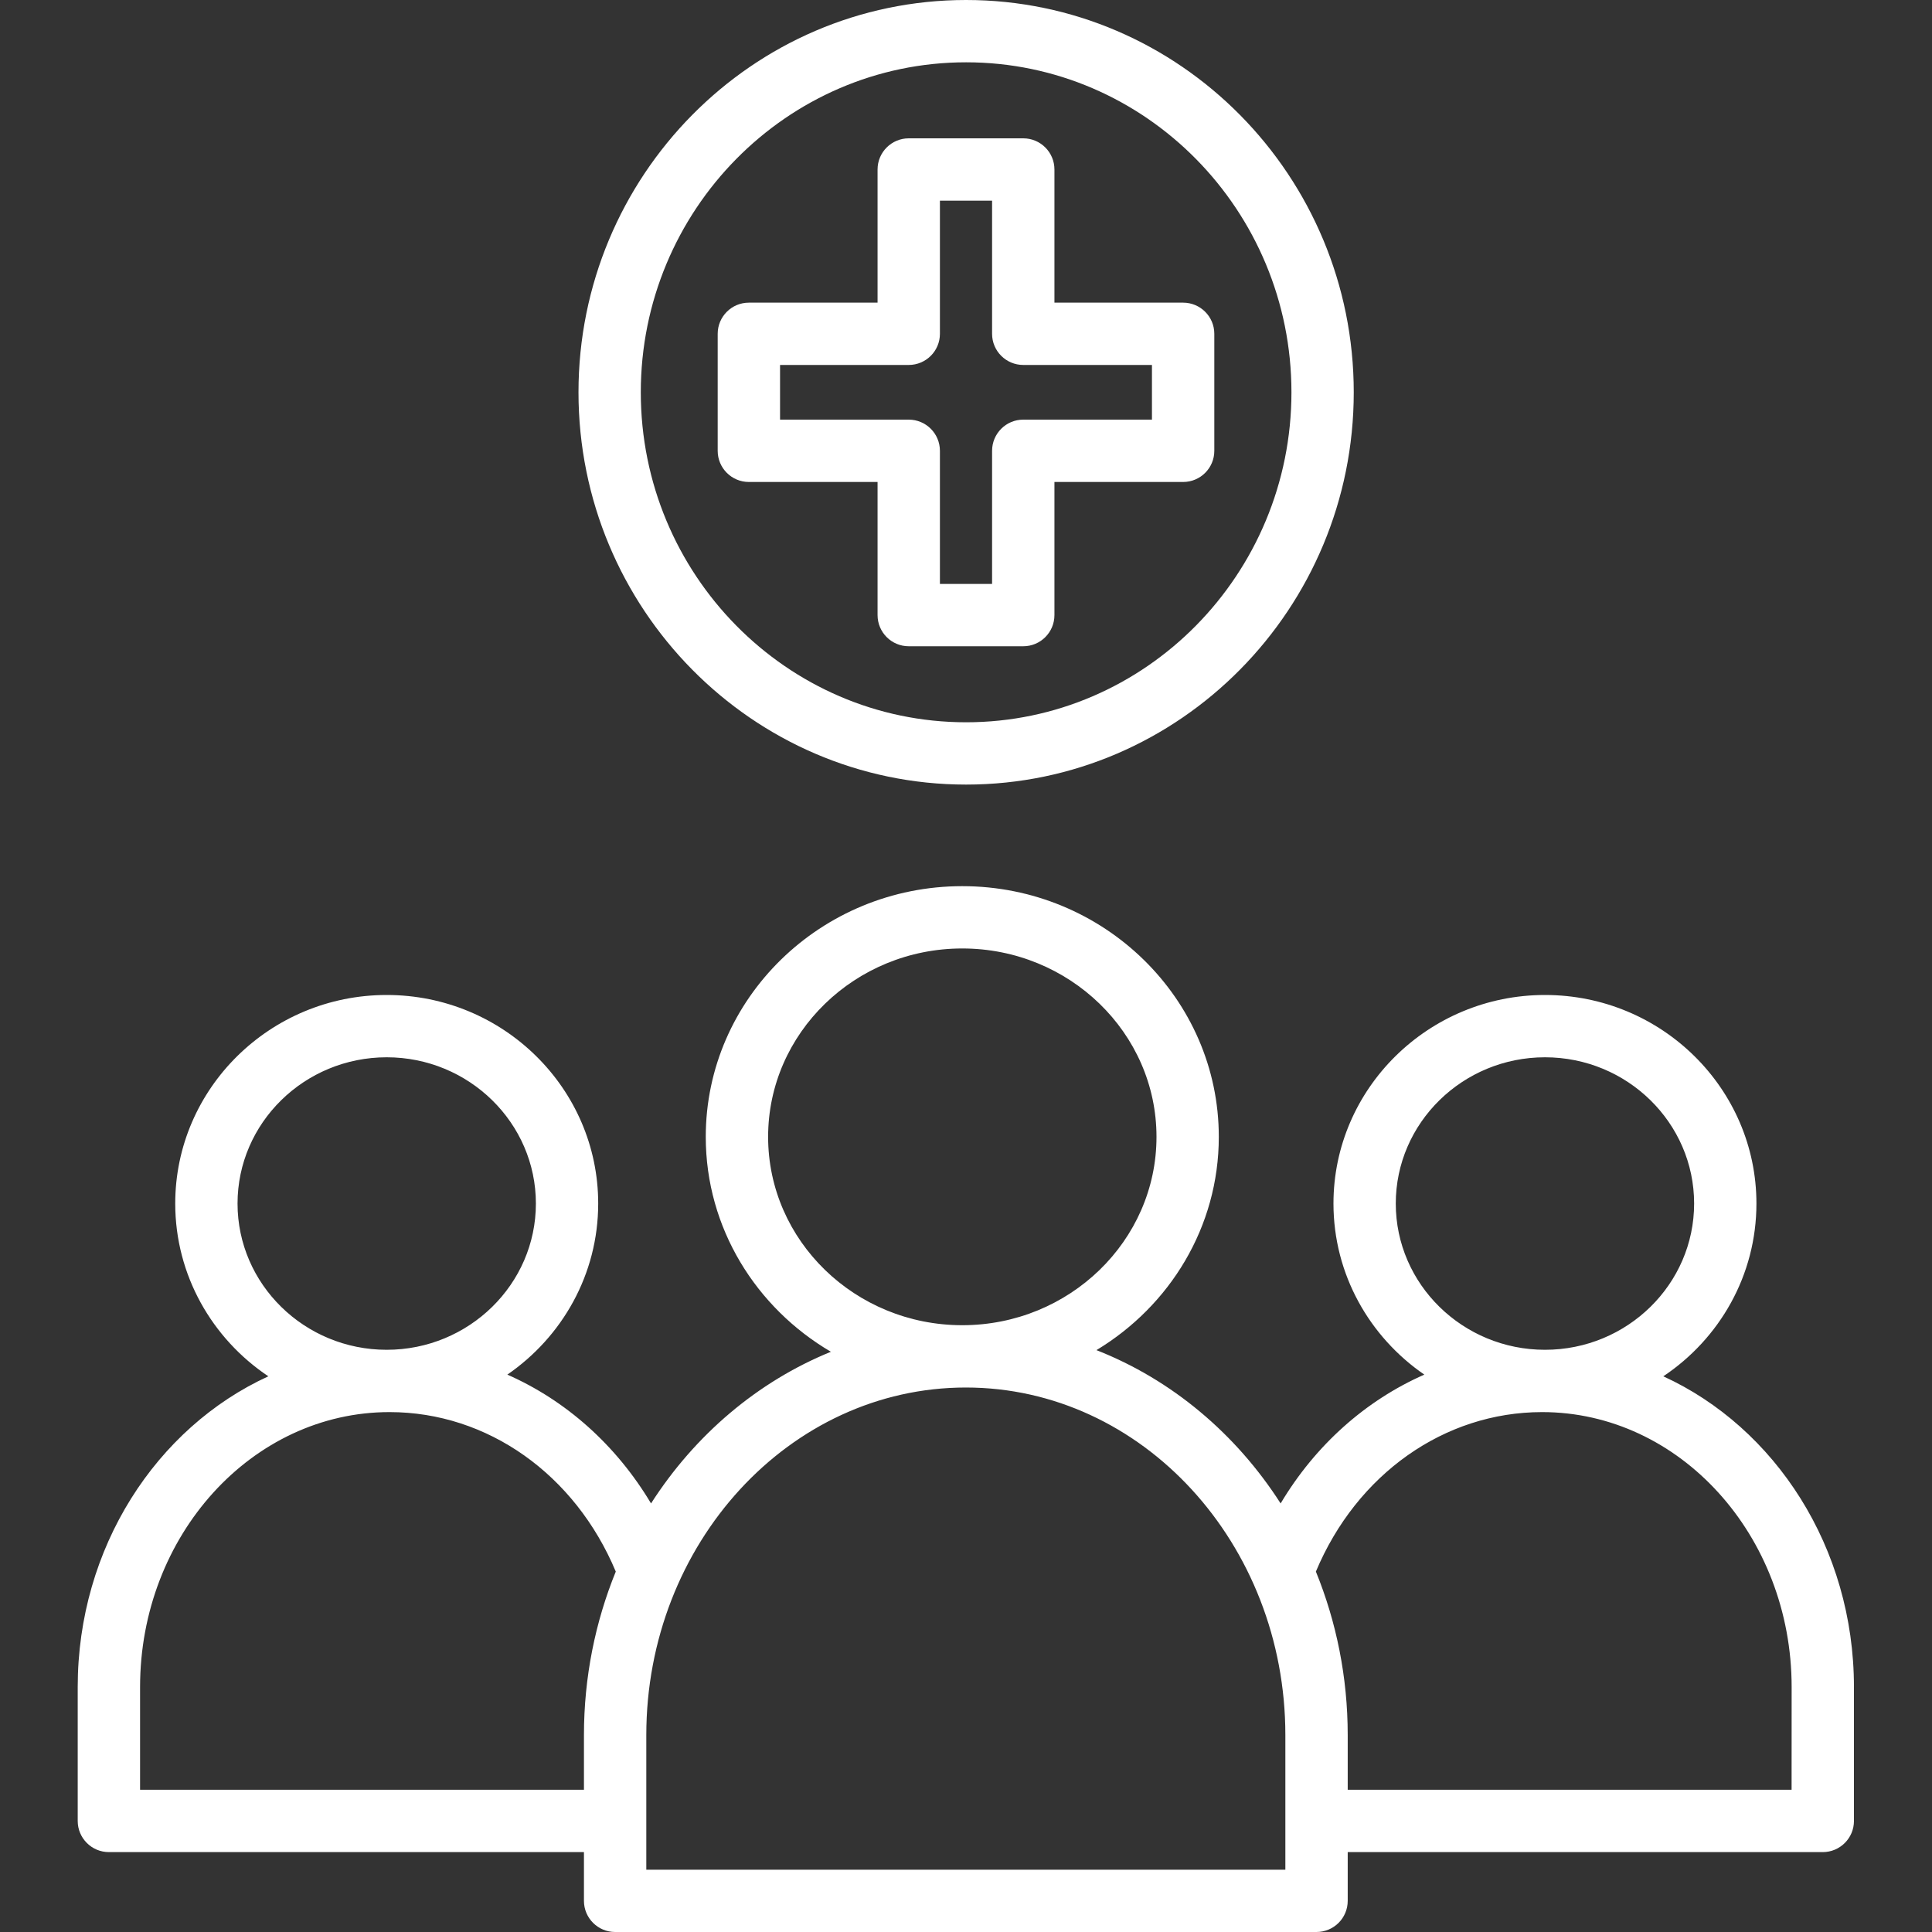
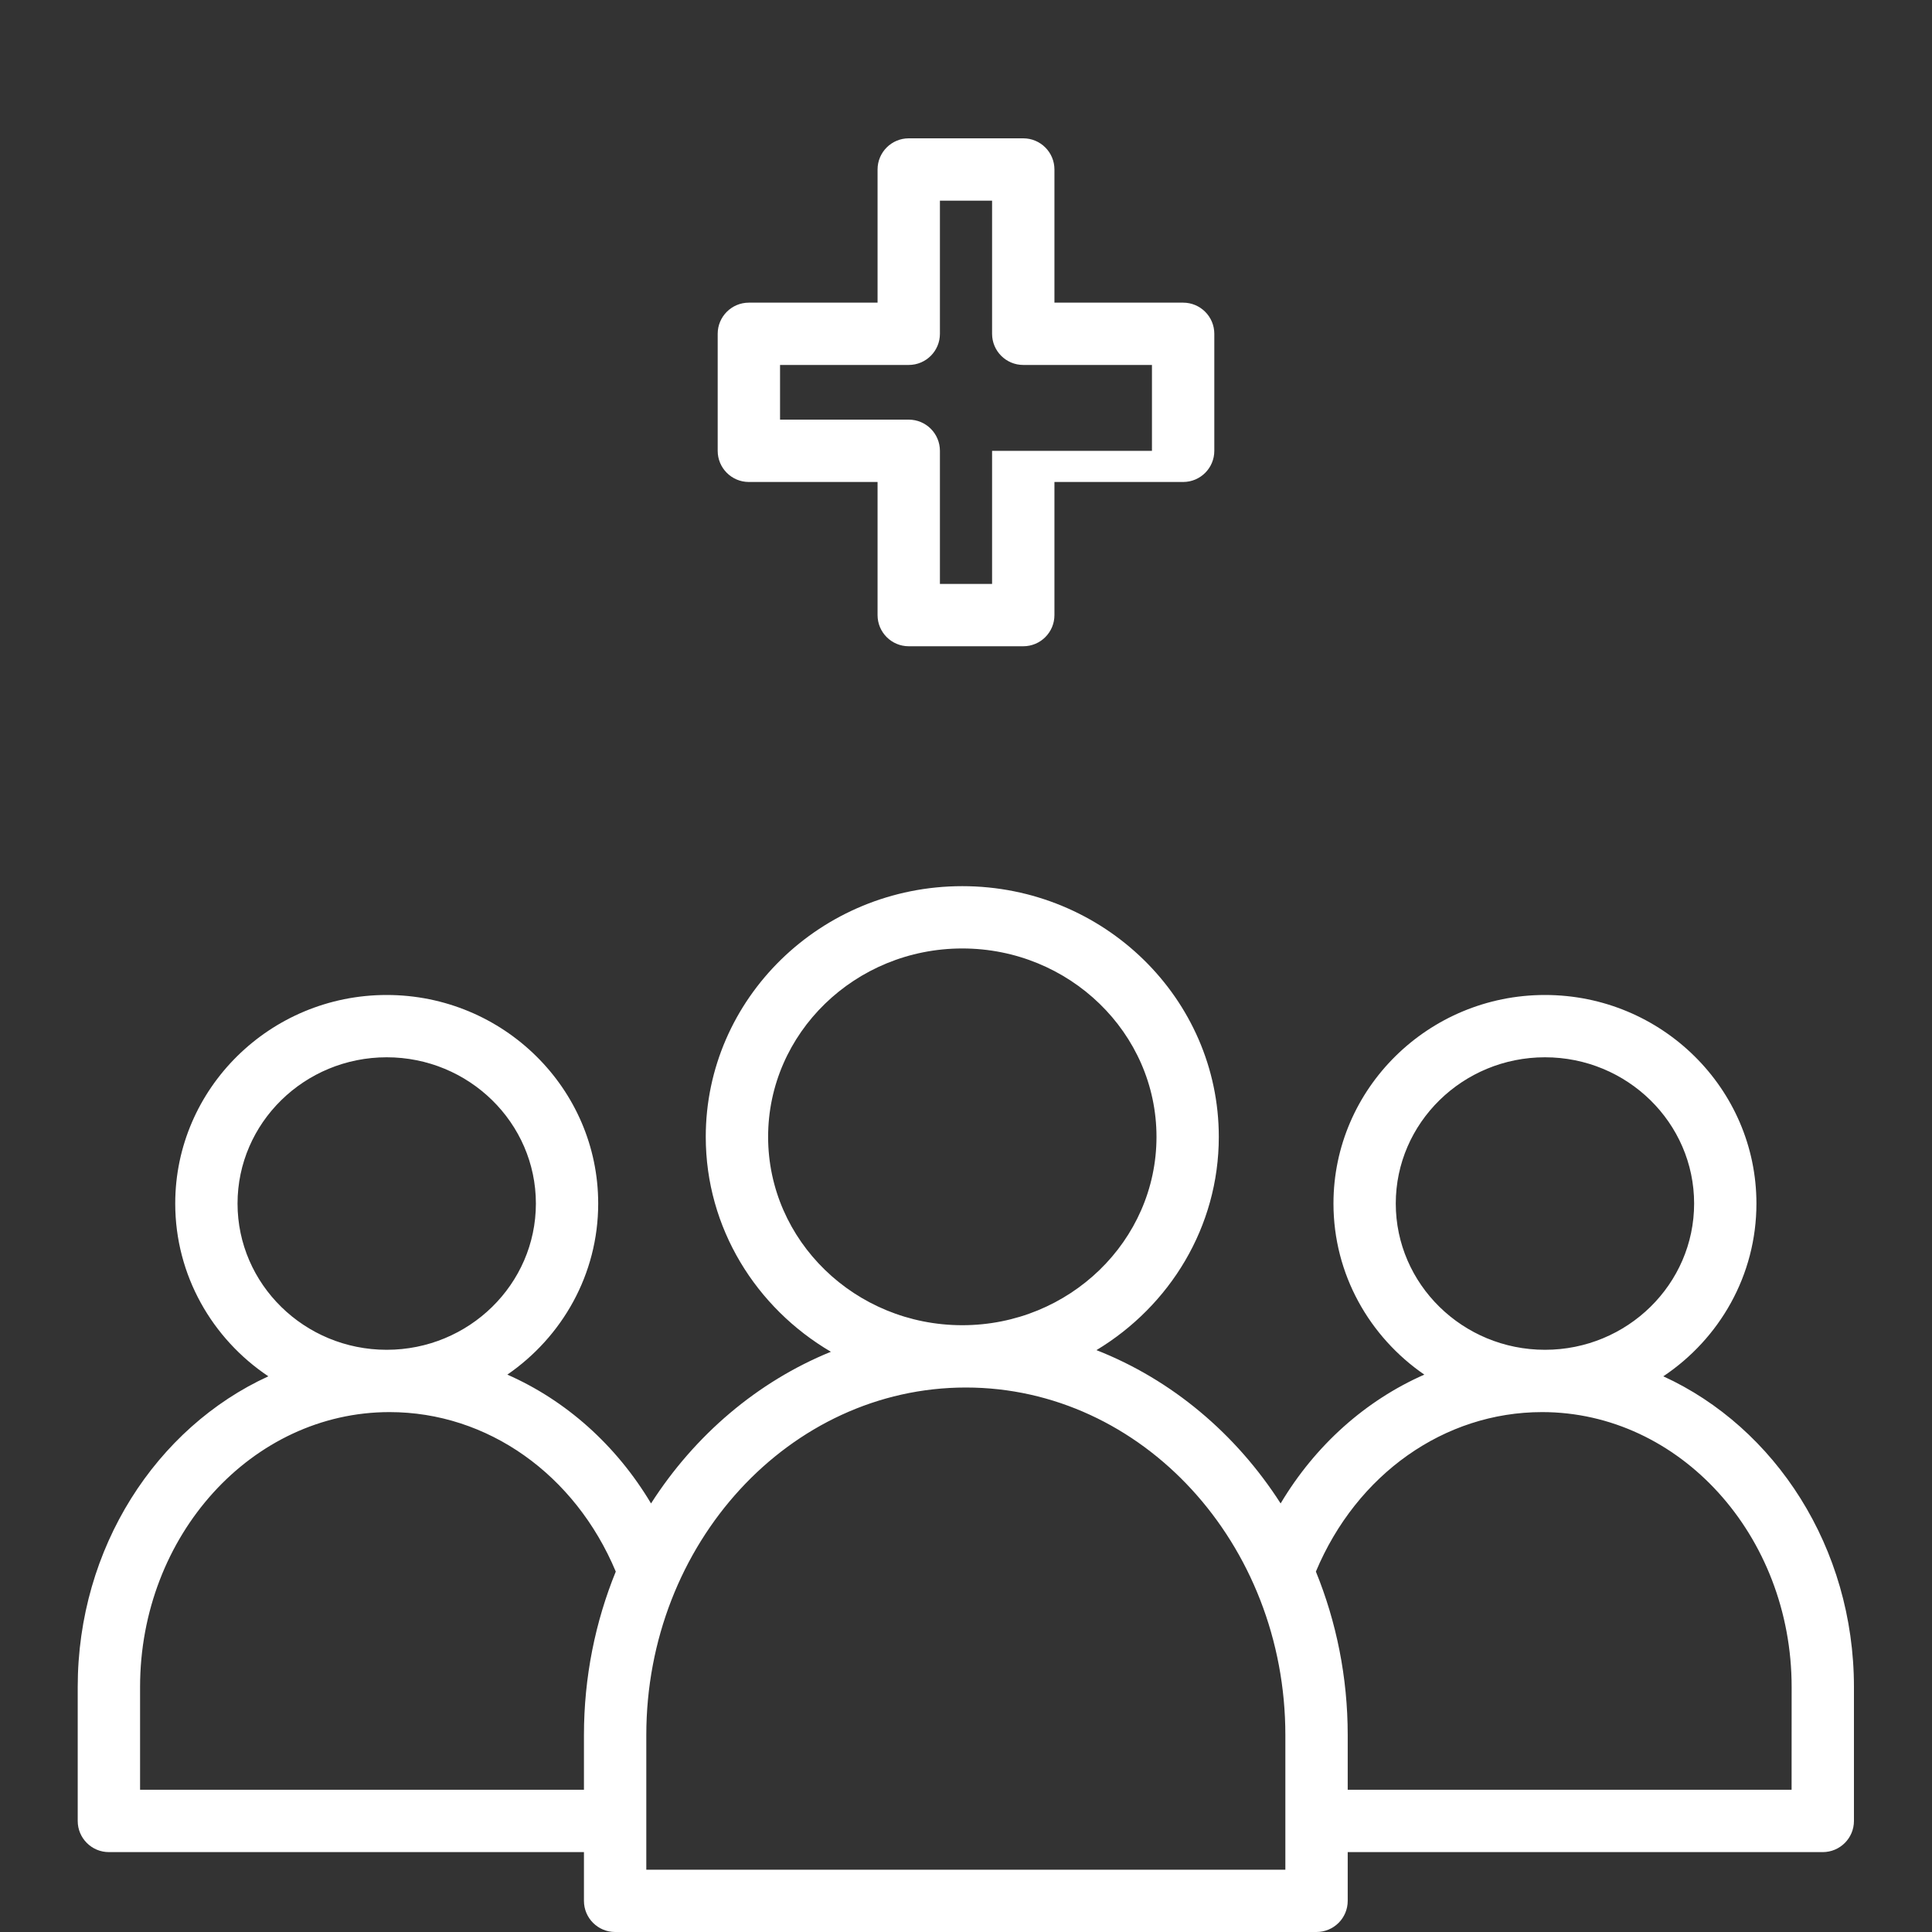
<svg xmlns="http://www.w3.org/2000/svg" width="40" height="40" viewBox="0 0 40 40" fill="none">
  <rect x="0" y="0" width="40" height="40" fill="#333333" stroke="none" />
  <path d="M34.437 28.495C35.6 27.718 36.365 26.405 36.365 24.918C36.365 22.537 34.401 20.6 31.987 20.6C29.573 20.6 27.608 22.537 27.608 24.918C27.608 26.384 28.354 27.679 29.489 28.46C28.276 28.994 27.235 29.918 26.514 31.127C25.589 29.683 24.258 28.564 22.701 27.953C24.218 27.038 25.234 25.404 25.234 23.537C25.234 20.675 22.852 18.347 19.923 18.347C16.995 18.347 14.612 20.675 14.612 23.537C14.612 25.427 15.655 27.079 17.203 27.987C15.684 28.605 14.386 29.711 13.479 31.127C12.757 29.918 11.717 28.994 10.504 28.46C11.639 27.679 12.385 26.384 12.385 24.918C12.385 22.537 10.421 20.6 8.006 20.6C5.592 20.6 3.628 22.537 3.628 24.918C3.628 26.404 4.394 27.718 5.556 28.495C3.239 29.556 1.609 32.04 1.609 34.928V37.701C1.609 38.057 1.898 38.346 2.255 38.346H12.09V39.355C12.09 39.711 12.379 40 12.736 40H27.257C27.614 40 27.903 39.711 27.903 39.355V38.346H37.738C38.094 38.346 38.384 38.057 38.384 37.701V34.928C38.384 32.04 36.754 29.556 34.437 28.495ZM31.987 21.89C33.69 21.89 35.075 23.248 35.075 24.918C35.075 26.588 33.69 27.946 31.987 27.946C30.284 27.946 28.898 26.588 28.898 24.918C28.898 23.248 30.284 21.89 31.987 21.89ZM15.903 23.537C15.903 21.387 17.706 19.637 19.923 19.637C22.14 19.637 23.944 21.387 23.944 23.537C23.944 25.688 22.14 27.437 19.923 27.437C17.706 27.437 15.903 25.688 15.903 23.537ZM8.006 21.89C9.709 21.89 11.095 23.248 11.095 24.918C11.095 26.588 9.709 27.946 8.006 27.946C6.303 27.946 4.918 26.588 4.918 24.918C4.918 23.248 6.303 21.89 8.006 21.89ZM12.09 35.924V37.055H2.9V34.928C2.9 31.79 5.217 29.236 8.065 29.236C10.094 29.236 11.906 30.525 12.749 32.538C12.326 33.576 12.09 34.721 12.09 35.924ZM26.612 38.71H13.381V35.924C13.381 31.956 16.348 28.727 19.997 28.727C23.645 28.727 26.612 31.956 26.612 35.924V38.71ZM37.093 37.055H27.903V35.924C27.903 34.721 27.667 33.576 27.244 32.538C28.087 30.525 29.899 29.236 31.928 29.236C34.776 29.236 37.094 31.789 37.094 34.928L37.093 37.055Z" fill="white" />
-   <path d="M21.186 13.38H18.814C18.458 13.38 18.169 13.091 18.169 12.735V9.979H15.505C15.148 9.979 14.859 9.69 14.859 9.334V6.911C14.859 6.555 15.148 6.266 15.505 6.266H18.169V3.509C18.169 3.153 18.458 2.864 18.814 2.864H21.186C21.542 2.864 21.831 3.153 21.831 3.509V6.266H24.495C24.852 6.266 25.141 6.555 25.141 6.911V9.334C25.141 9.69 24.852 9.979 24.495 9.979H21.831V12.735C21.831 13.091 21.542 13.38 21.186 13.38ZM19.46 12.09H20.54V9.334C20.54 8.977 20.829 8.688 21.186 8.688H23.85V7.556H21.186C20.829 7.556 20.54 7.267 20.54 6.911V4.155H19.46V6.911C19.46 7.267 19.171 7.556 18.814 7.556H16.15V8.688H18.814C19.171 8.688 19.46 8.977 19.46 9.334V12.09Z" fill="white" />
-   <path d="M20.002 16.244C15.577 16.244 11.977 12.601 11.977 8.122C11.977 3.643 15.577 0 20.002 0C24.428 0 28.028 3.644 28.028 8.122C28.028 12.601 24.428 16.244 20.002 16.244ZM20.002 1.29C16.288 1.29 13.267 4.355 13.267 8.122C13.267 11.889 16.288 14.954 20.002 14.954C23.717 14.954 26.738 11.889 26.738 8.122C26.738 4.355 23.717 1.29 20.002 1.29Z" fill="white" />
+   <path d="M21.186 13.38H18.814C18.458 13.38 18.169 13.091 18.169 12.735V9.979H15.505C15.148 9.979 14.859 9.69 14.859 9.334V6.911C14.859 6.555 15.148 6.266 15.505 6.266H18.169V3.509C18.169 3.153 18.458 2.864 18.814 2.864H21.186C21.542 2.864 21.831 3.153 21.831 3.509V6.266H24.495C24.852 6.266 25.141 6.555 25.141 6.911V9.334C25.141 9.69 24.852 9.979 24.495 9.979H21.831V12.735C21.831 13.091 21.542 13.38 21.186 13.38ZM19.46 12.09H20.54V9.334H23.85V7.556H21.186C20.829 7.556 20.54 7.267 20.54 6.911V4.155H19.46V6.911C19.46 7.267 19.171 7.556 18.814 7.556H16.15V8.688H18.814C19.171 8.688 19.46 8.977 19.46 9.334V12.09Z" fill="white" />
</svg>